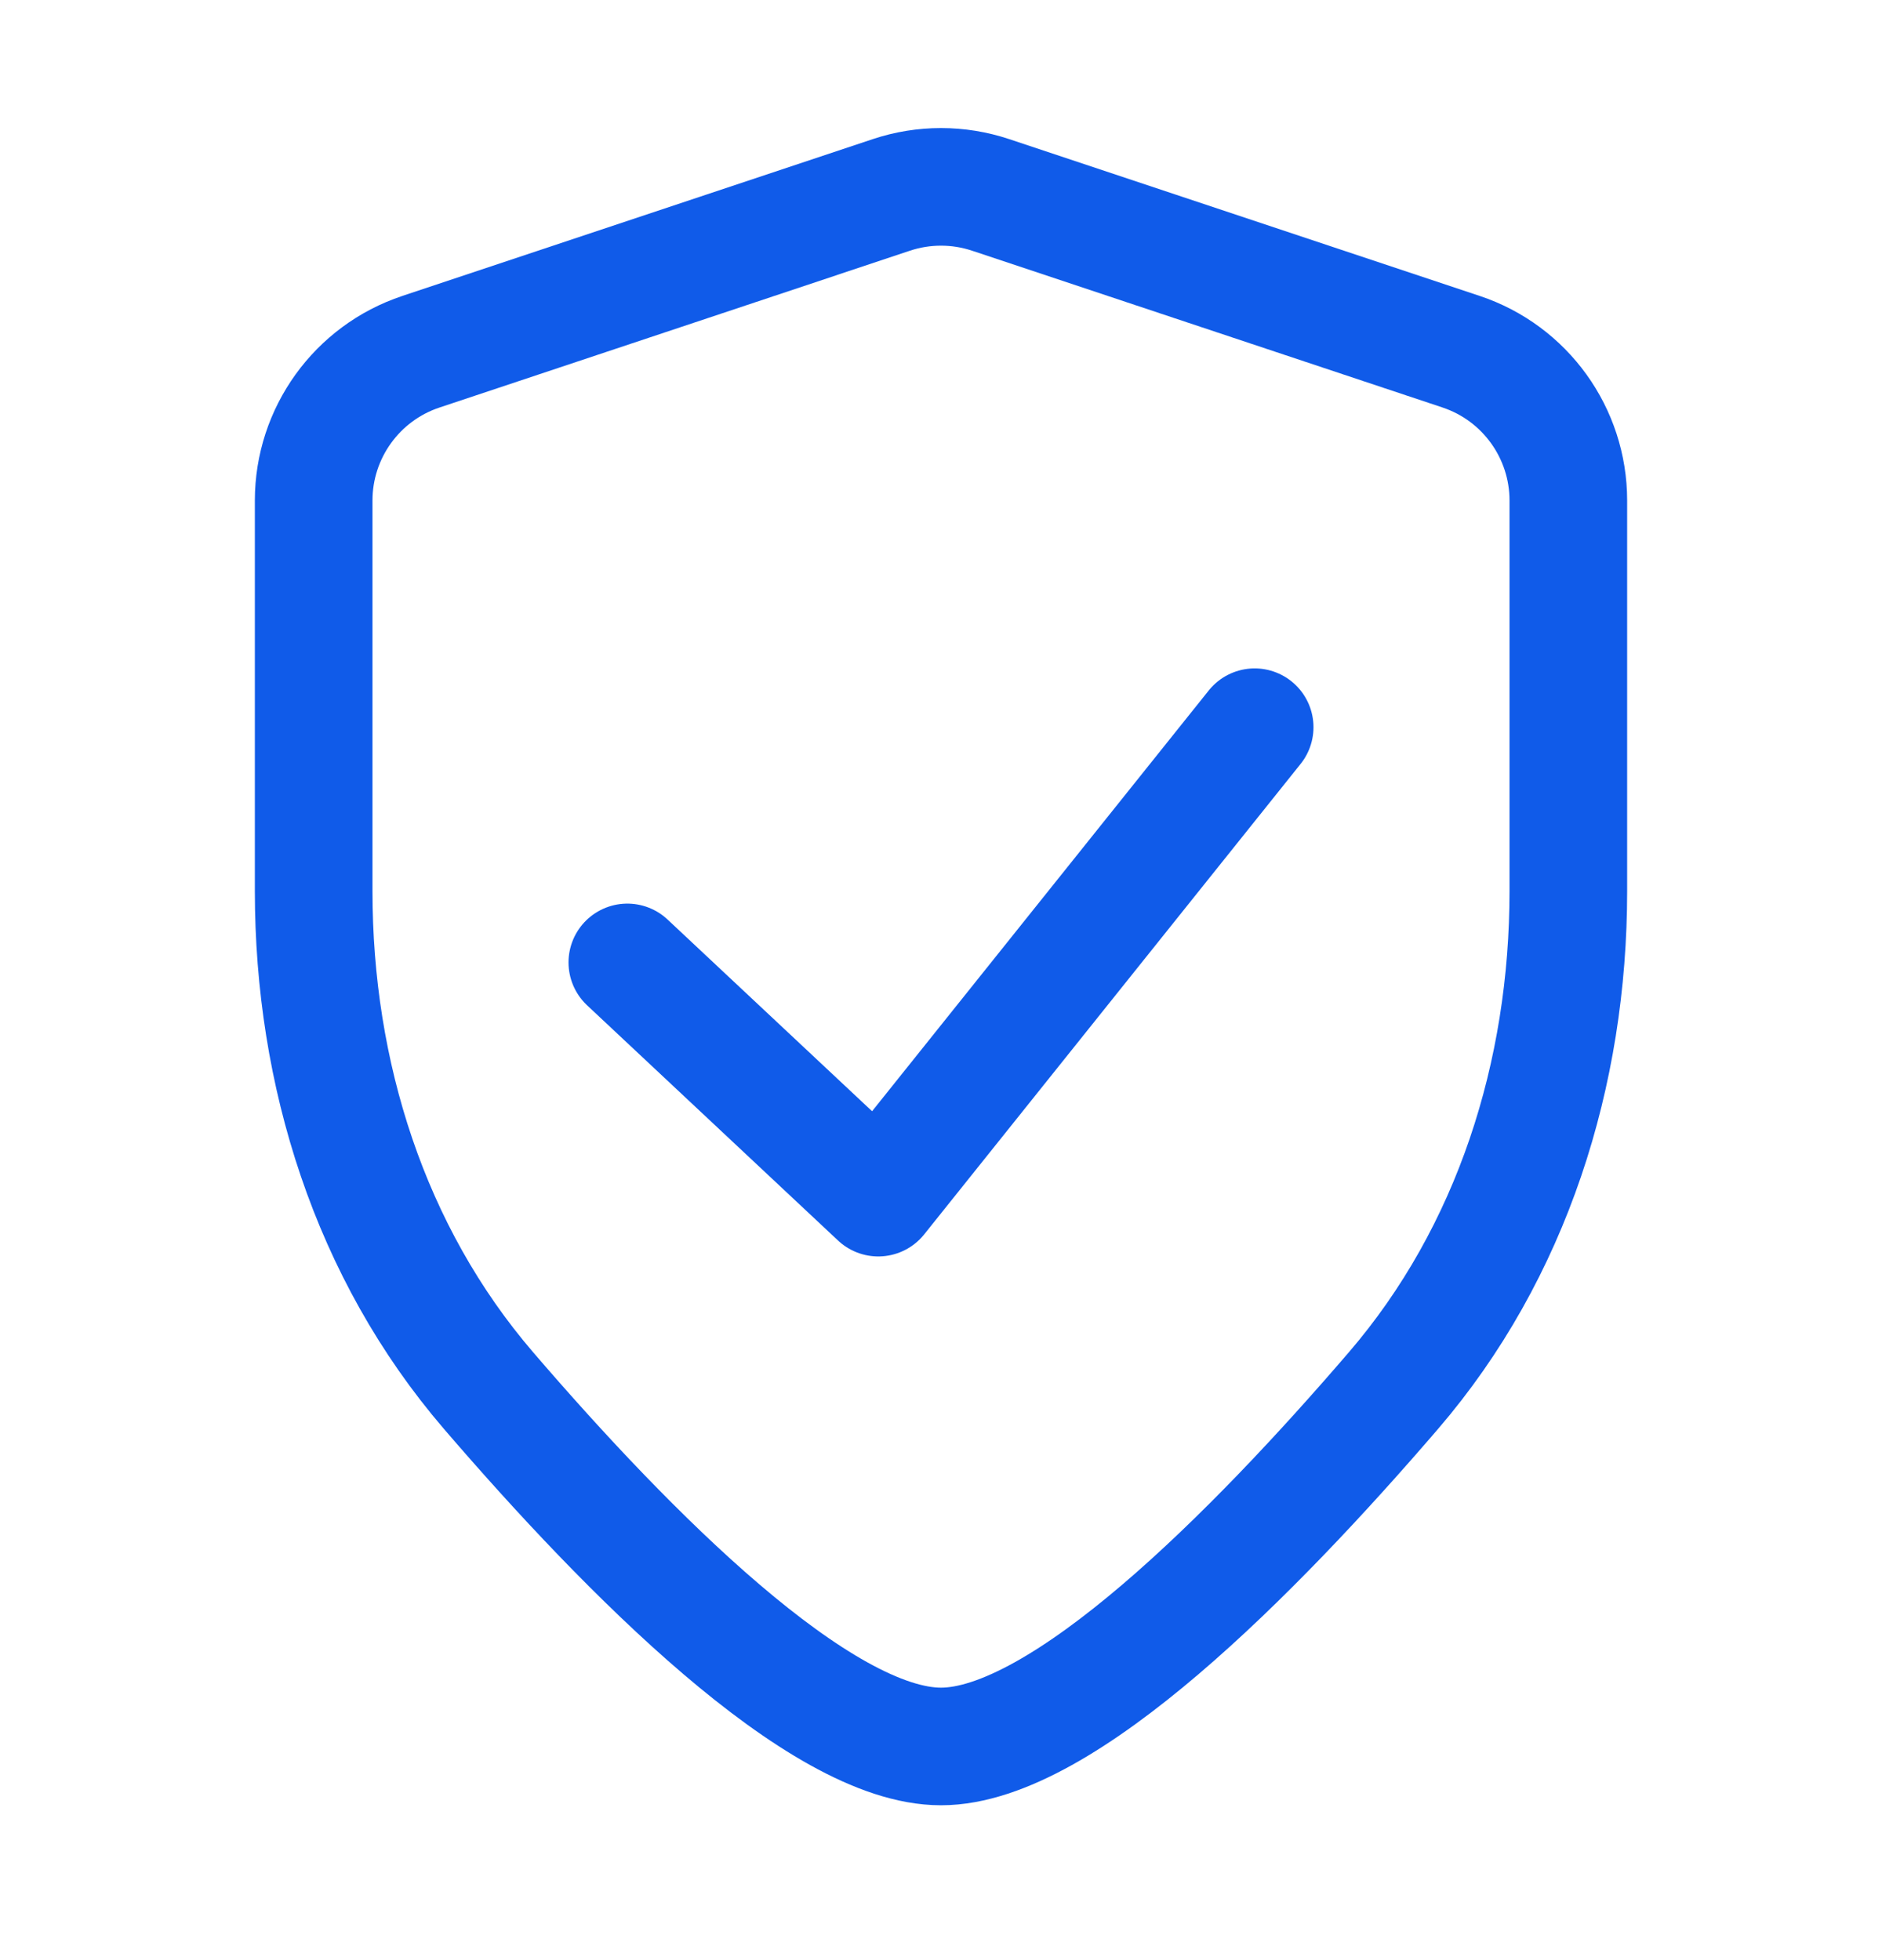
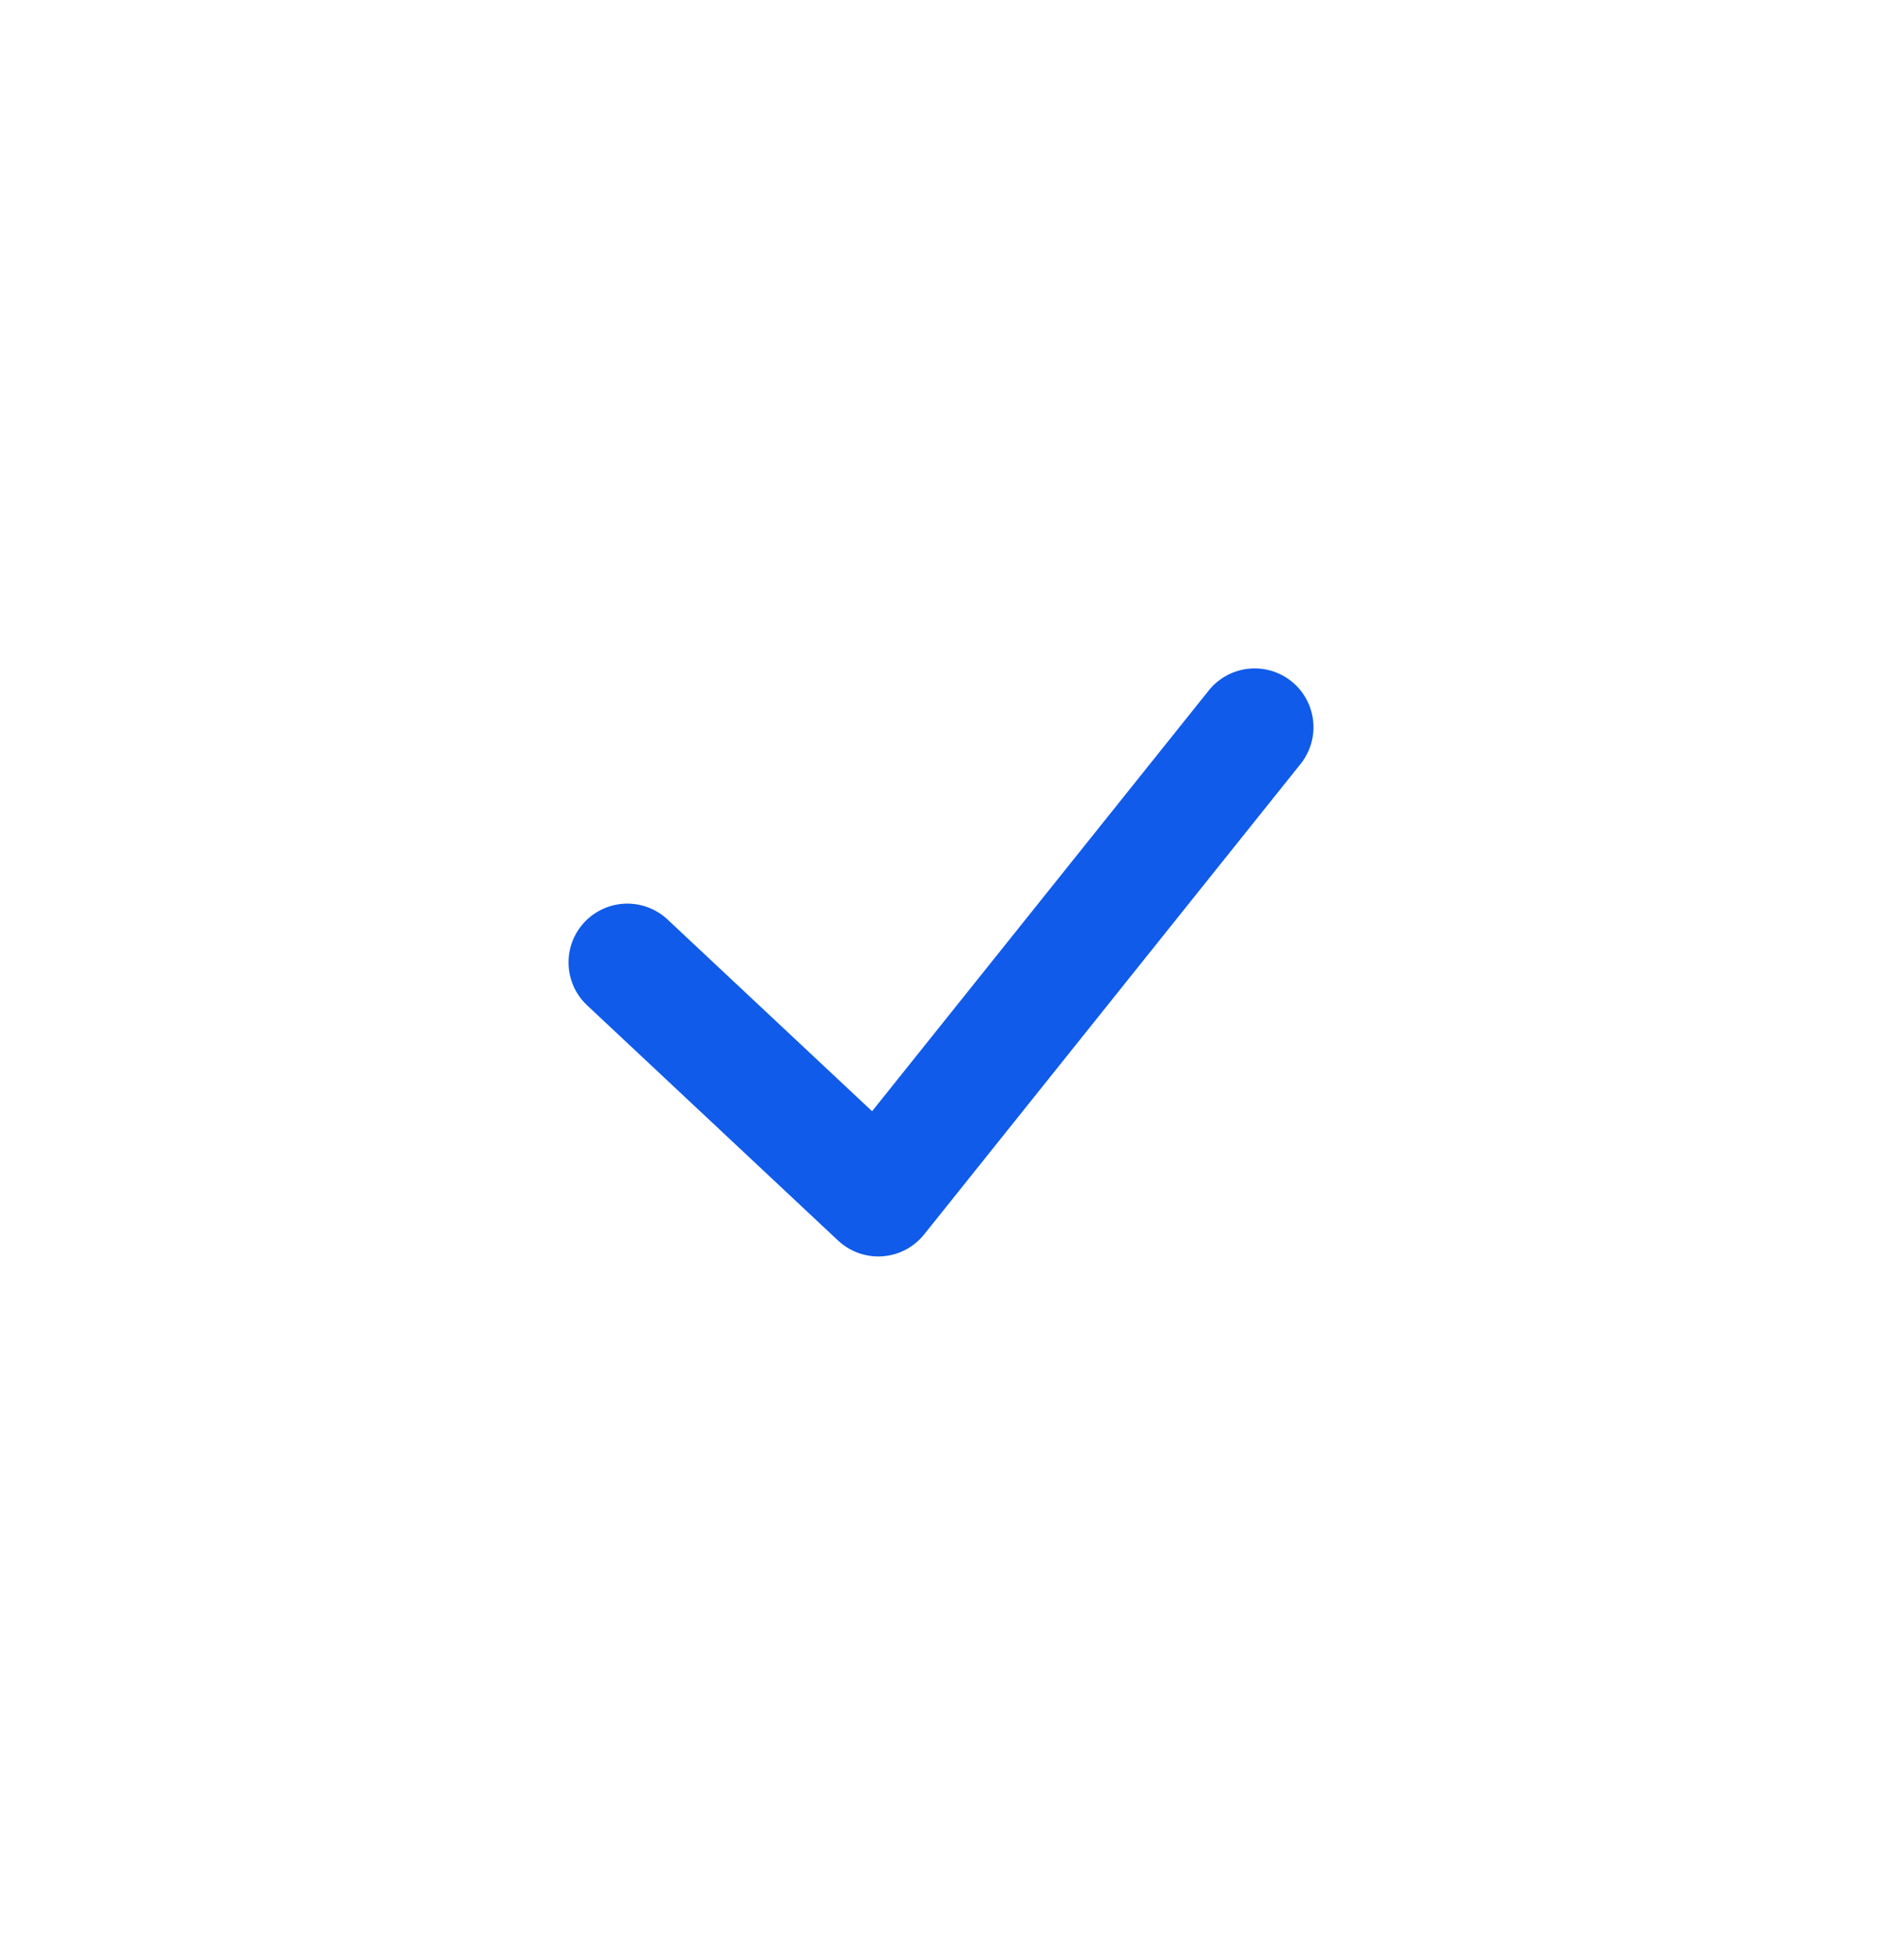
<svg xmlns="http://www.w3.org/2000/svg" width="24" height="25" viewBox="0 0 24 25" fill="none">
  <g id="Icon_services">
-     <path id="Vector 37" d="M4 11.365V6.384C4 5.523 4.551 4.758 5.368 4.486L11.367 2.486C11.778 2.349 12.222 2.349 12.633 2.486L18.633 4.486C19.449 4.758 20 5.523 20 6.384V11.365C20 13.69 19.285 15.973 17.77 17.736C15.99 19.808 13.547 22.275 12 22.275C10.453 22.275 8.01 19.808 6.23 17.736C4.715 15.973 4 13.69 4 11.365Z" stroke="#105BE9" stroke-width="1.5" stroke-linecap="round" stroke-linejoin="round" />
    <path id="Vector 38" d="M8 12.275L11.2 15.275L16 9.275" stroke="#105BE9" stroke-width="1.5" stroke-linecap="round" stroke-linejoin="round" />
  </g>
</svg>